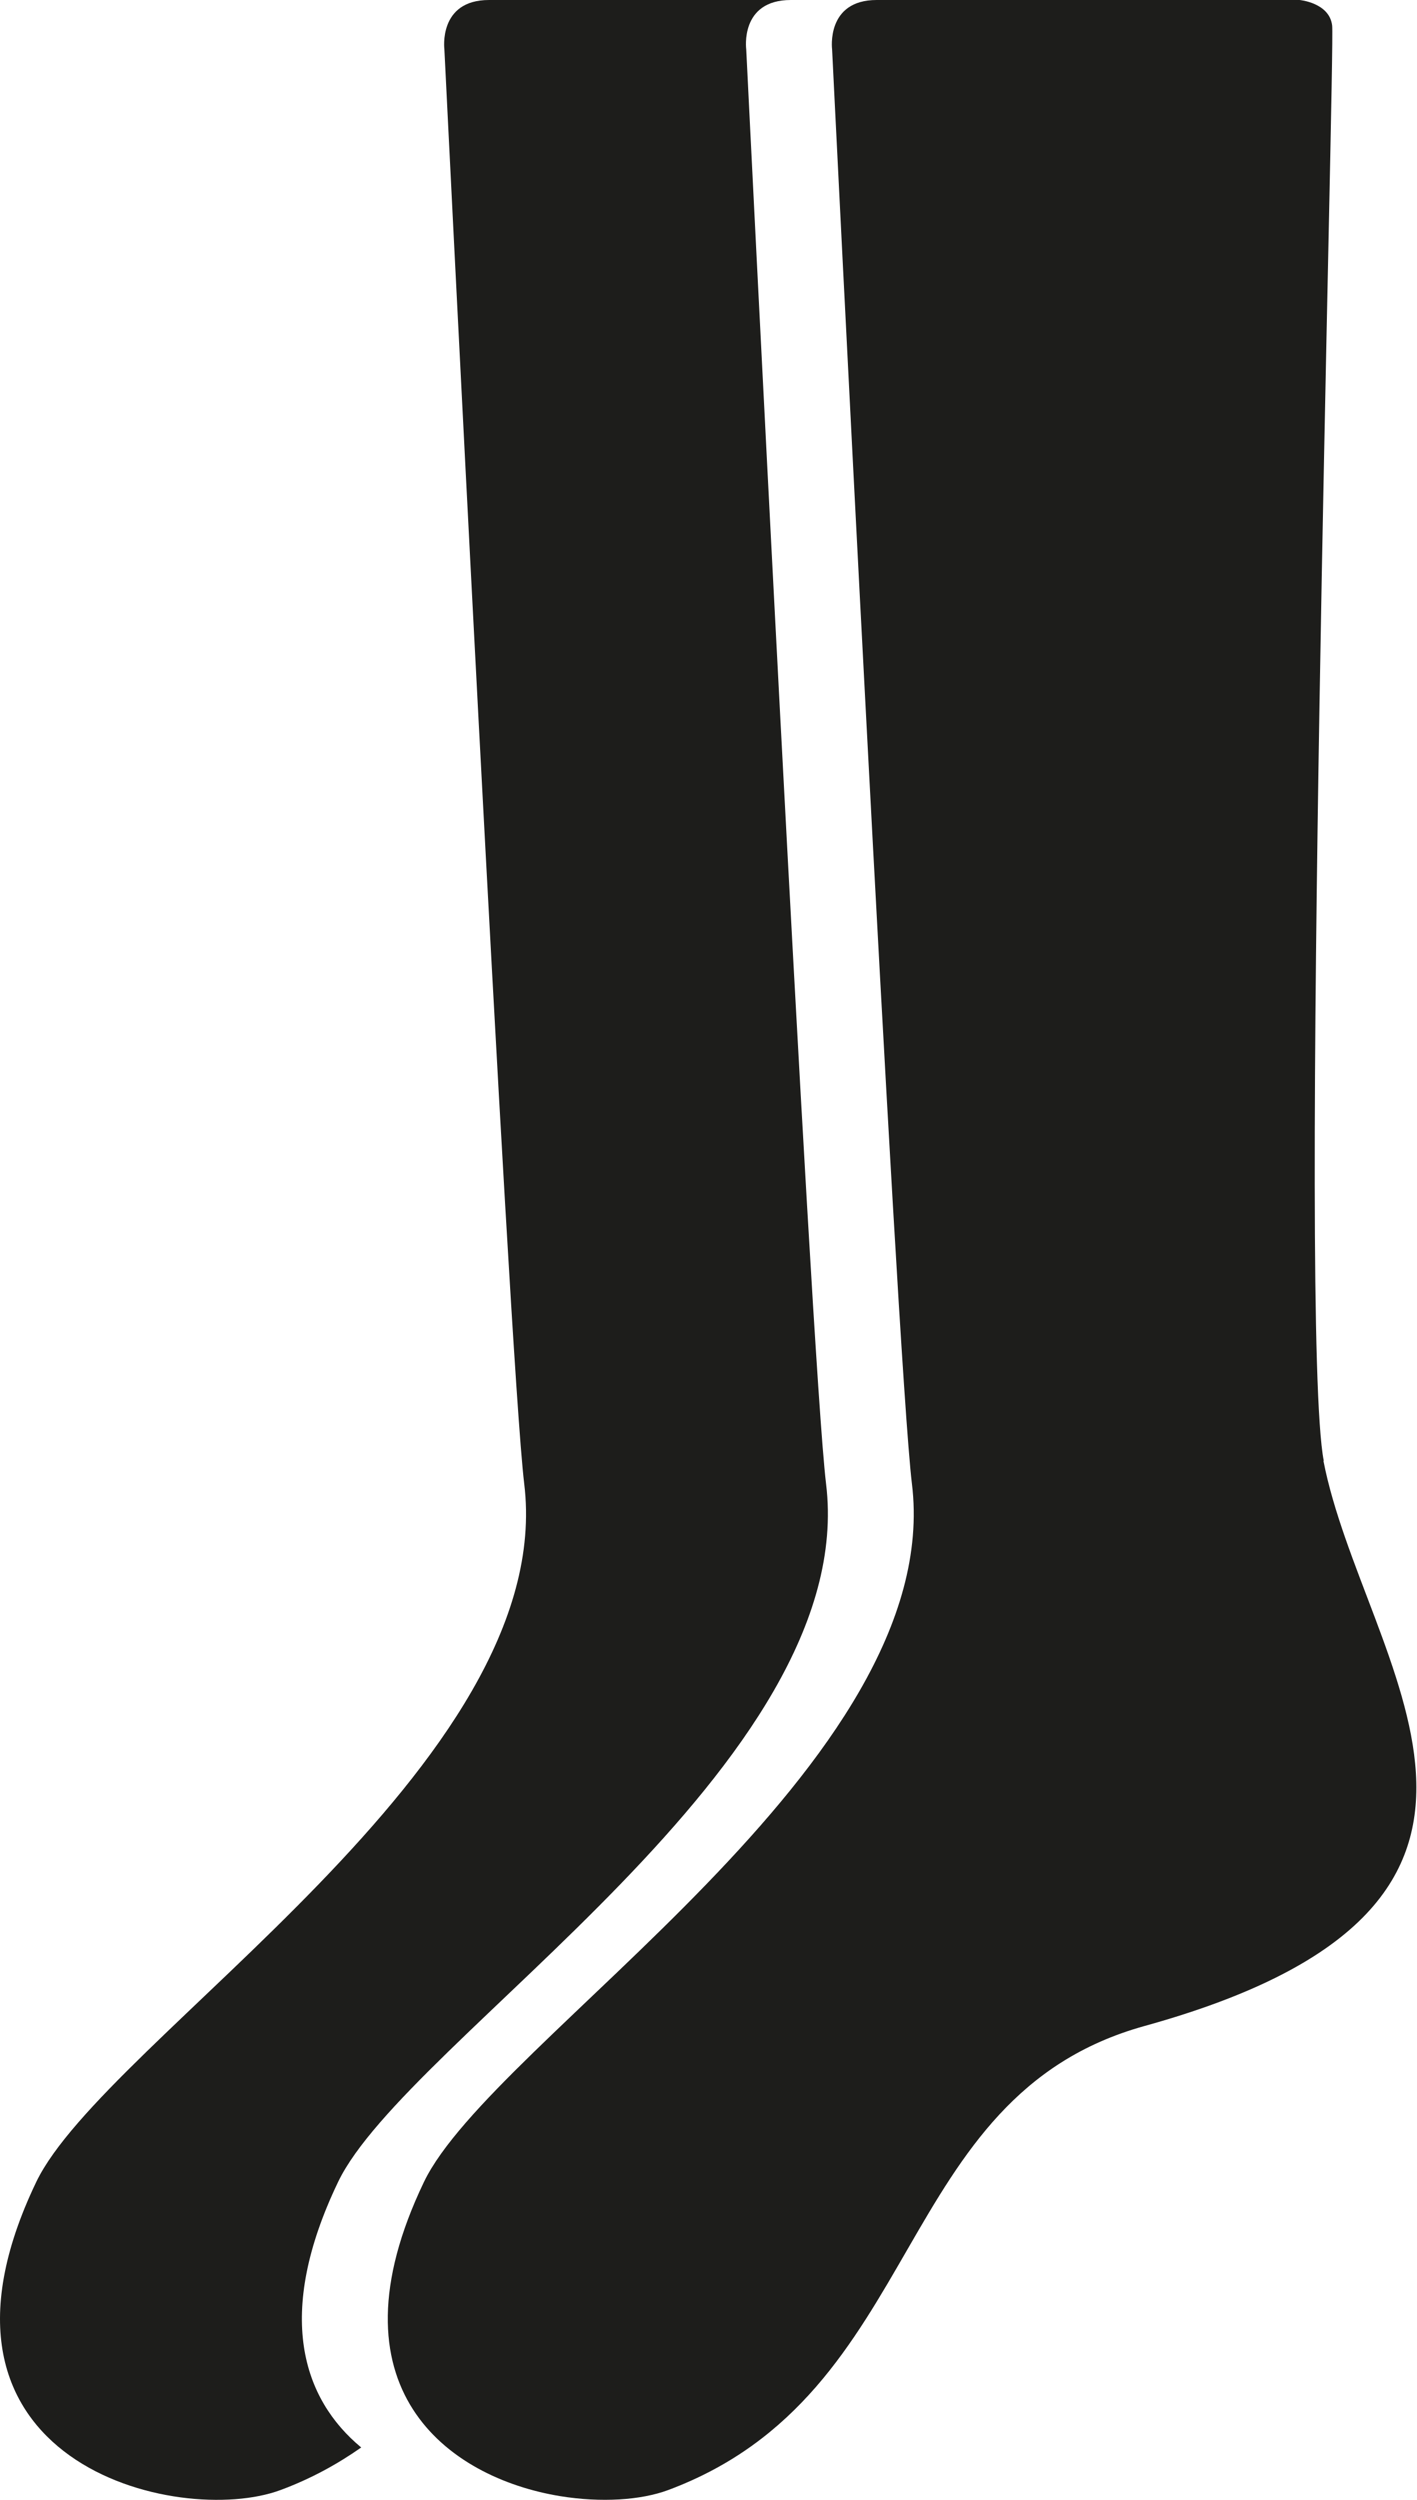
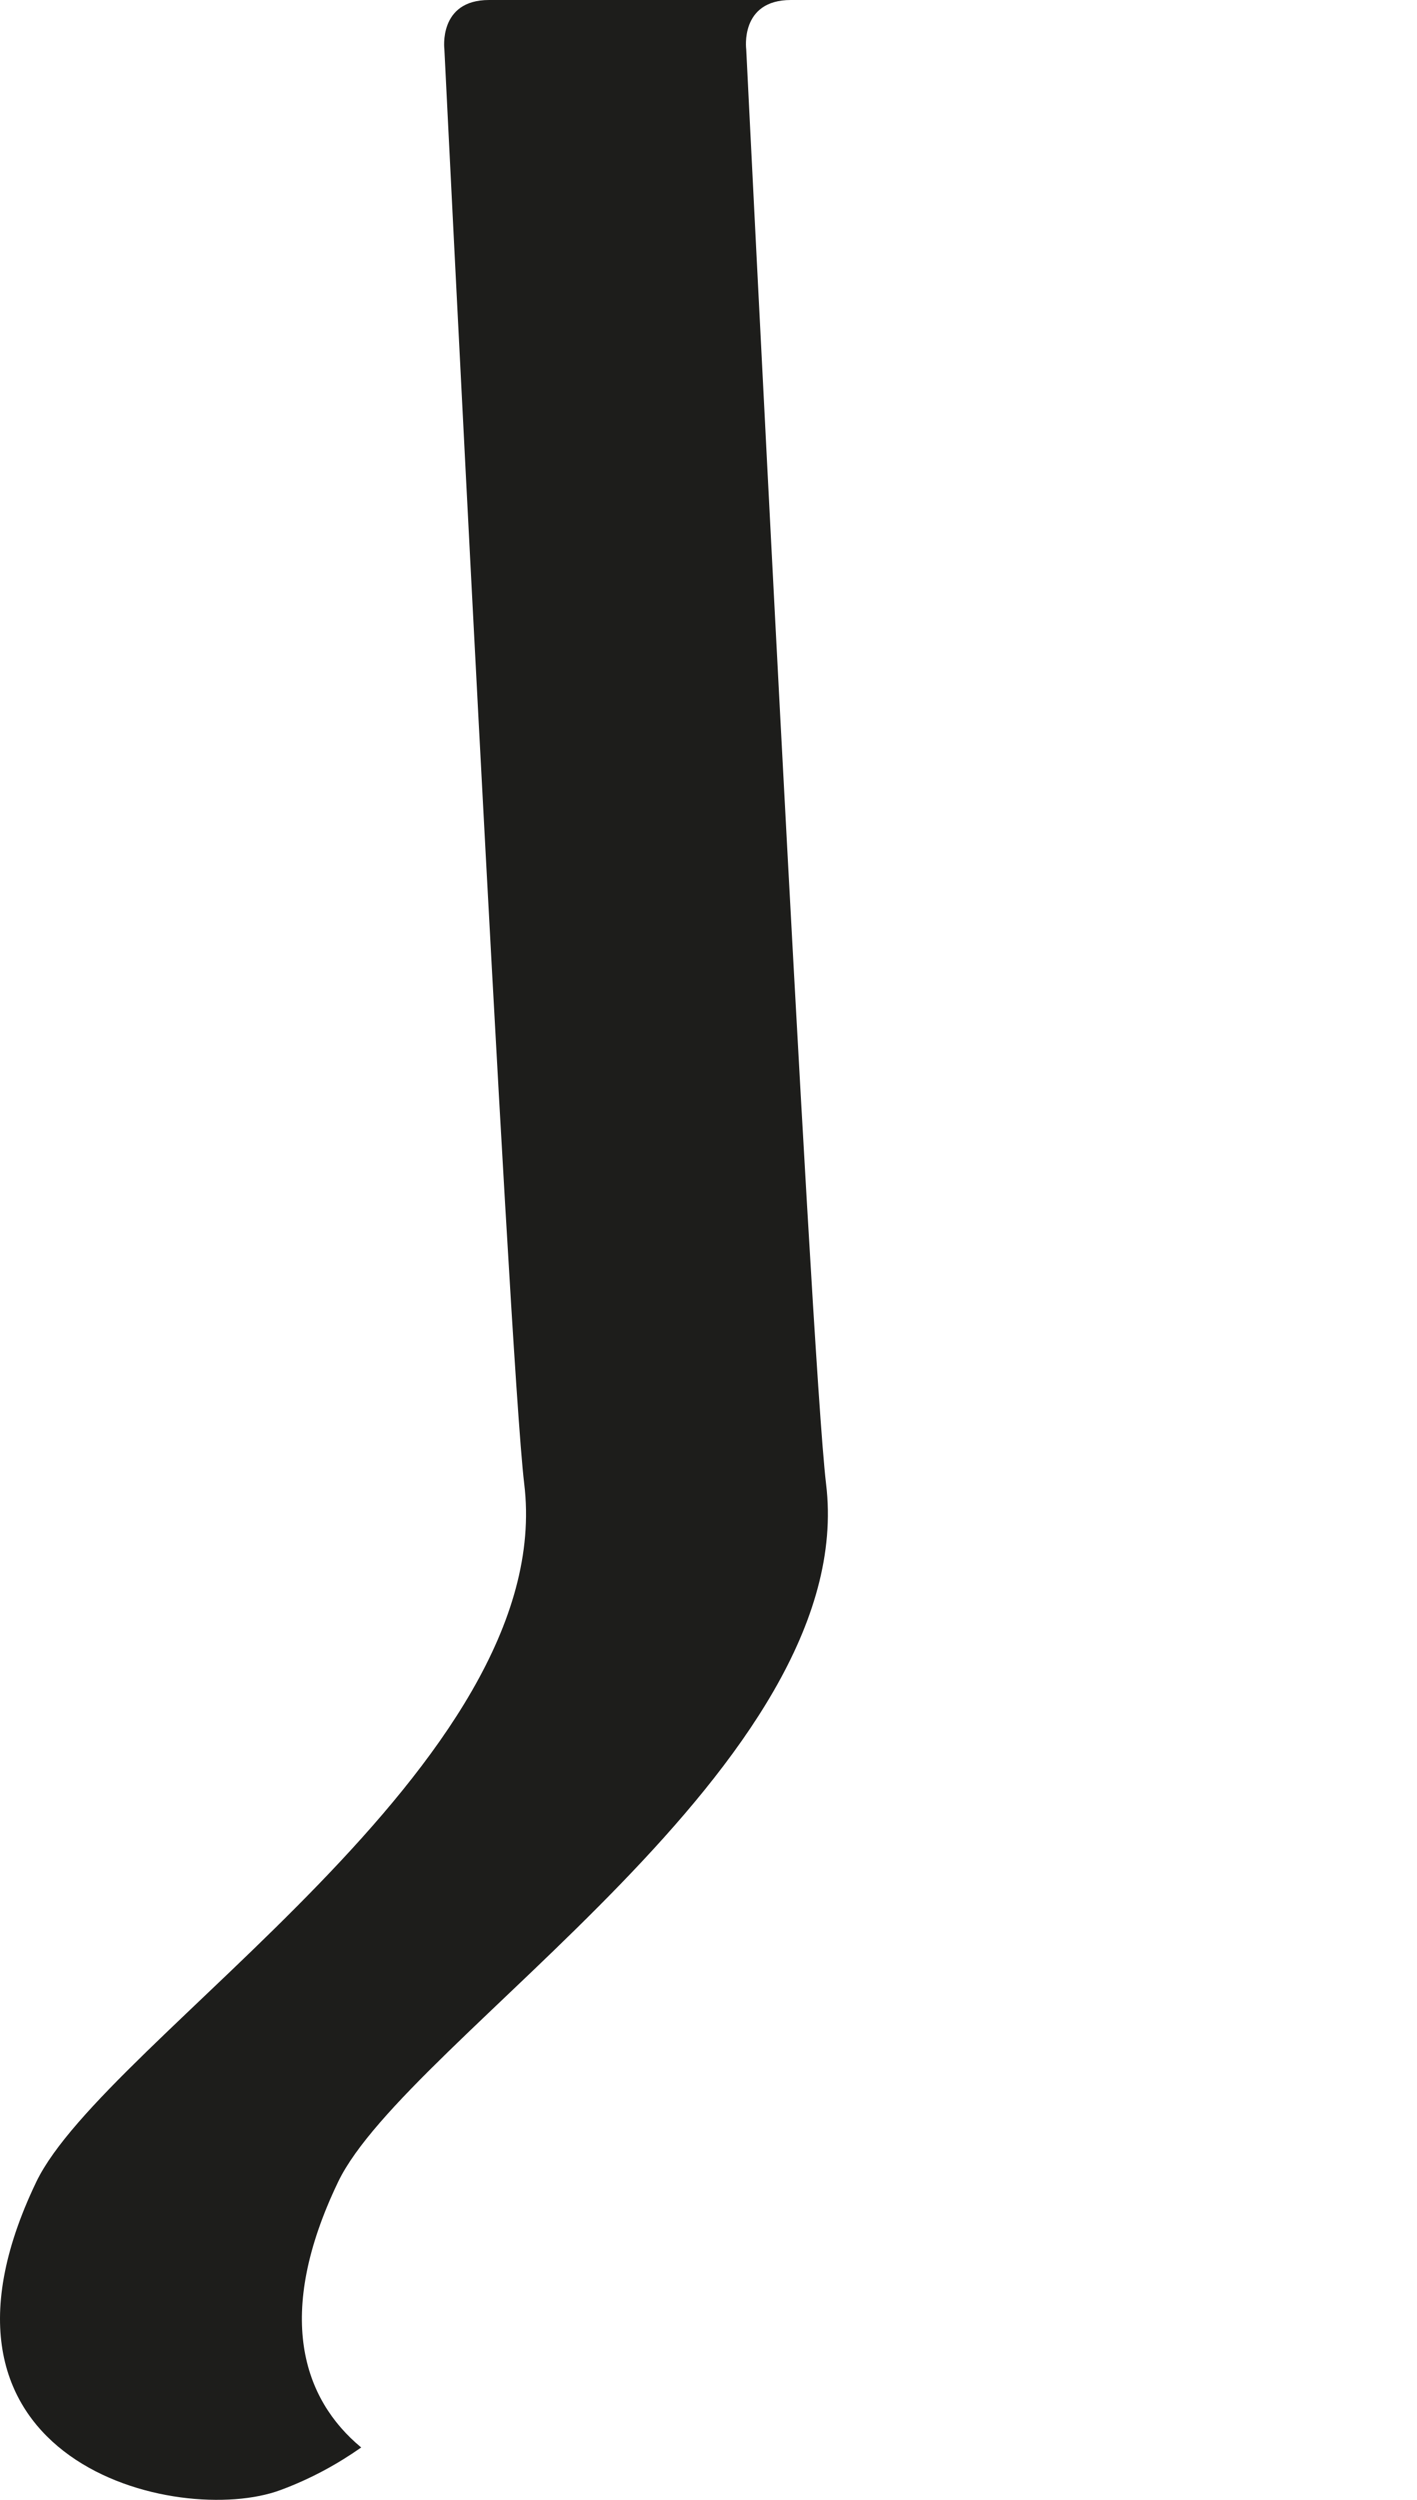
<svg xmlns="http://www.w3.org/2000/svg" id="Ebene_2" viewBox="0 0 42.25 74.5">
  <defs>
    <style>.cls-1{fill:#1d1d1b;}</style>
  </defs>
  <g id="Ebene_1-2">
    <path class="cls-1" d="M10.08,65.02c2.04-4.26,15.57-12.48,14.55-20.81-.46-3.8-2.38-42.74-2.38-42.74,0,0-.2-1.47,1.33-1.47h-9c-1.52,0-1.33,1.47-1.33,1.47,0,0,1.92,38.95,2.38,42.74,1.02,8.33-12.51,16.56-14.55,20.81-4.02,8.38,4.26,10.3,7.28,9.18.92-.34,1.71-.78,2.41-1.27-1.74-1.44-2.59-3.95-.69-7.91Z" />
-     <path class="cls-1" d="M39.47,43.53c-.76-3.89.34-42.1.25-42.77-.08-.68-.97-.76-.97-.76h-12.61c-1.52,0-1.33,1.47-1.33,1.47,0,0,1.92,38.95,2.38,42.74,1.02,8.33-12.51,16.56-14.55,20.81-2.94,6.13.71,8.81,4.06,9.36,1.23.2,2.41.12,3.22-.18,7.73-2.88,6.62-11.73,14.21-13.83,13.28-3.68,6.51-10.79,5.33-16.84Z" />
  </g>
</svg>